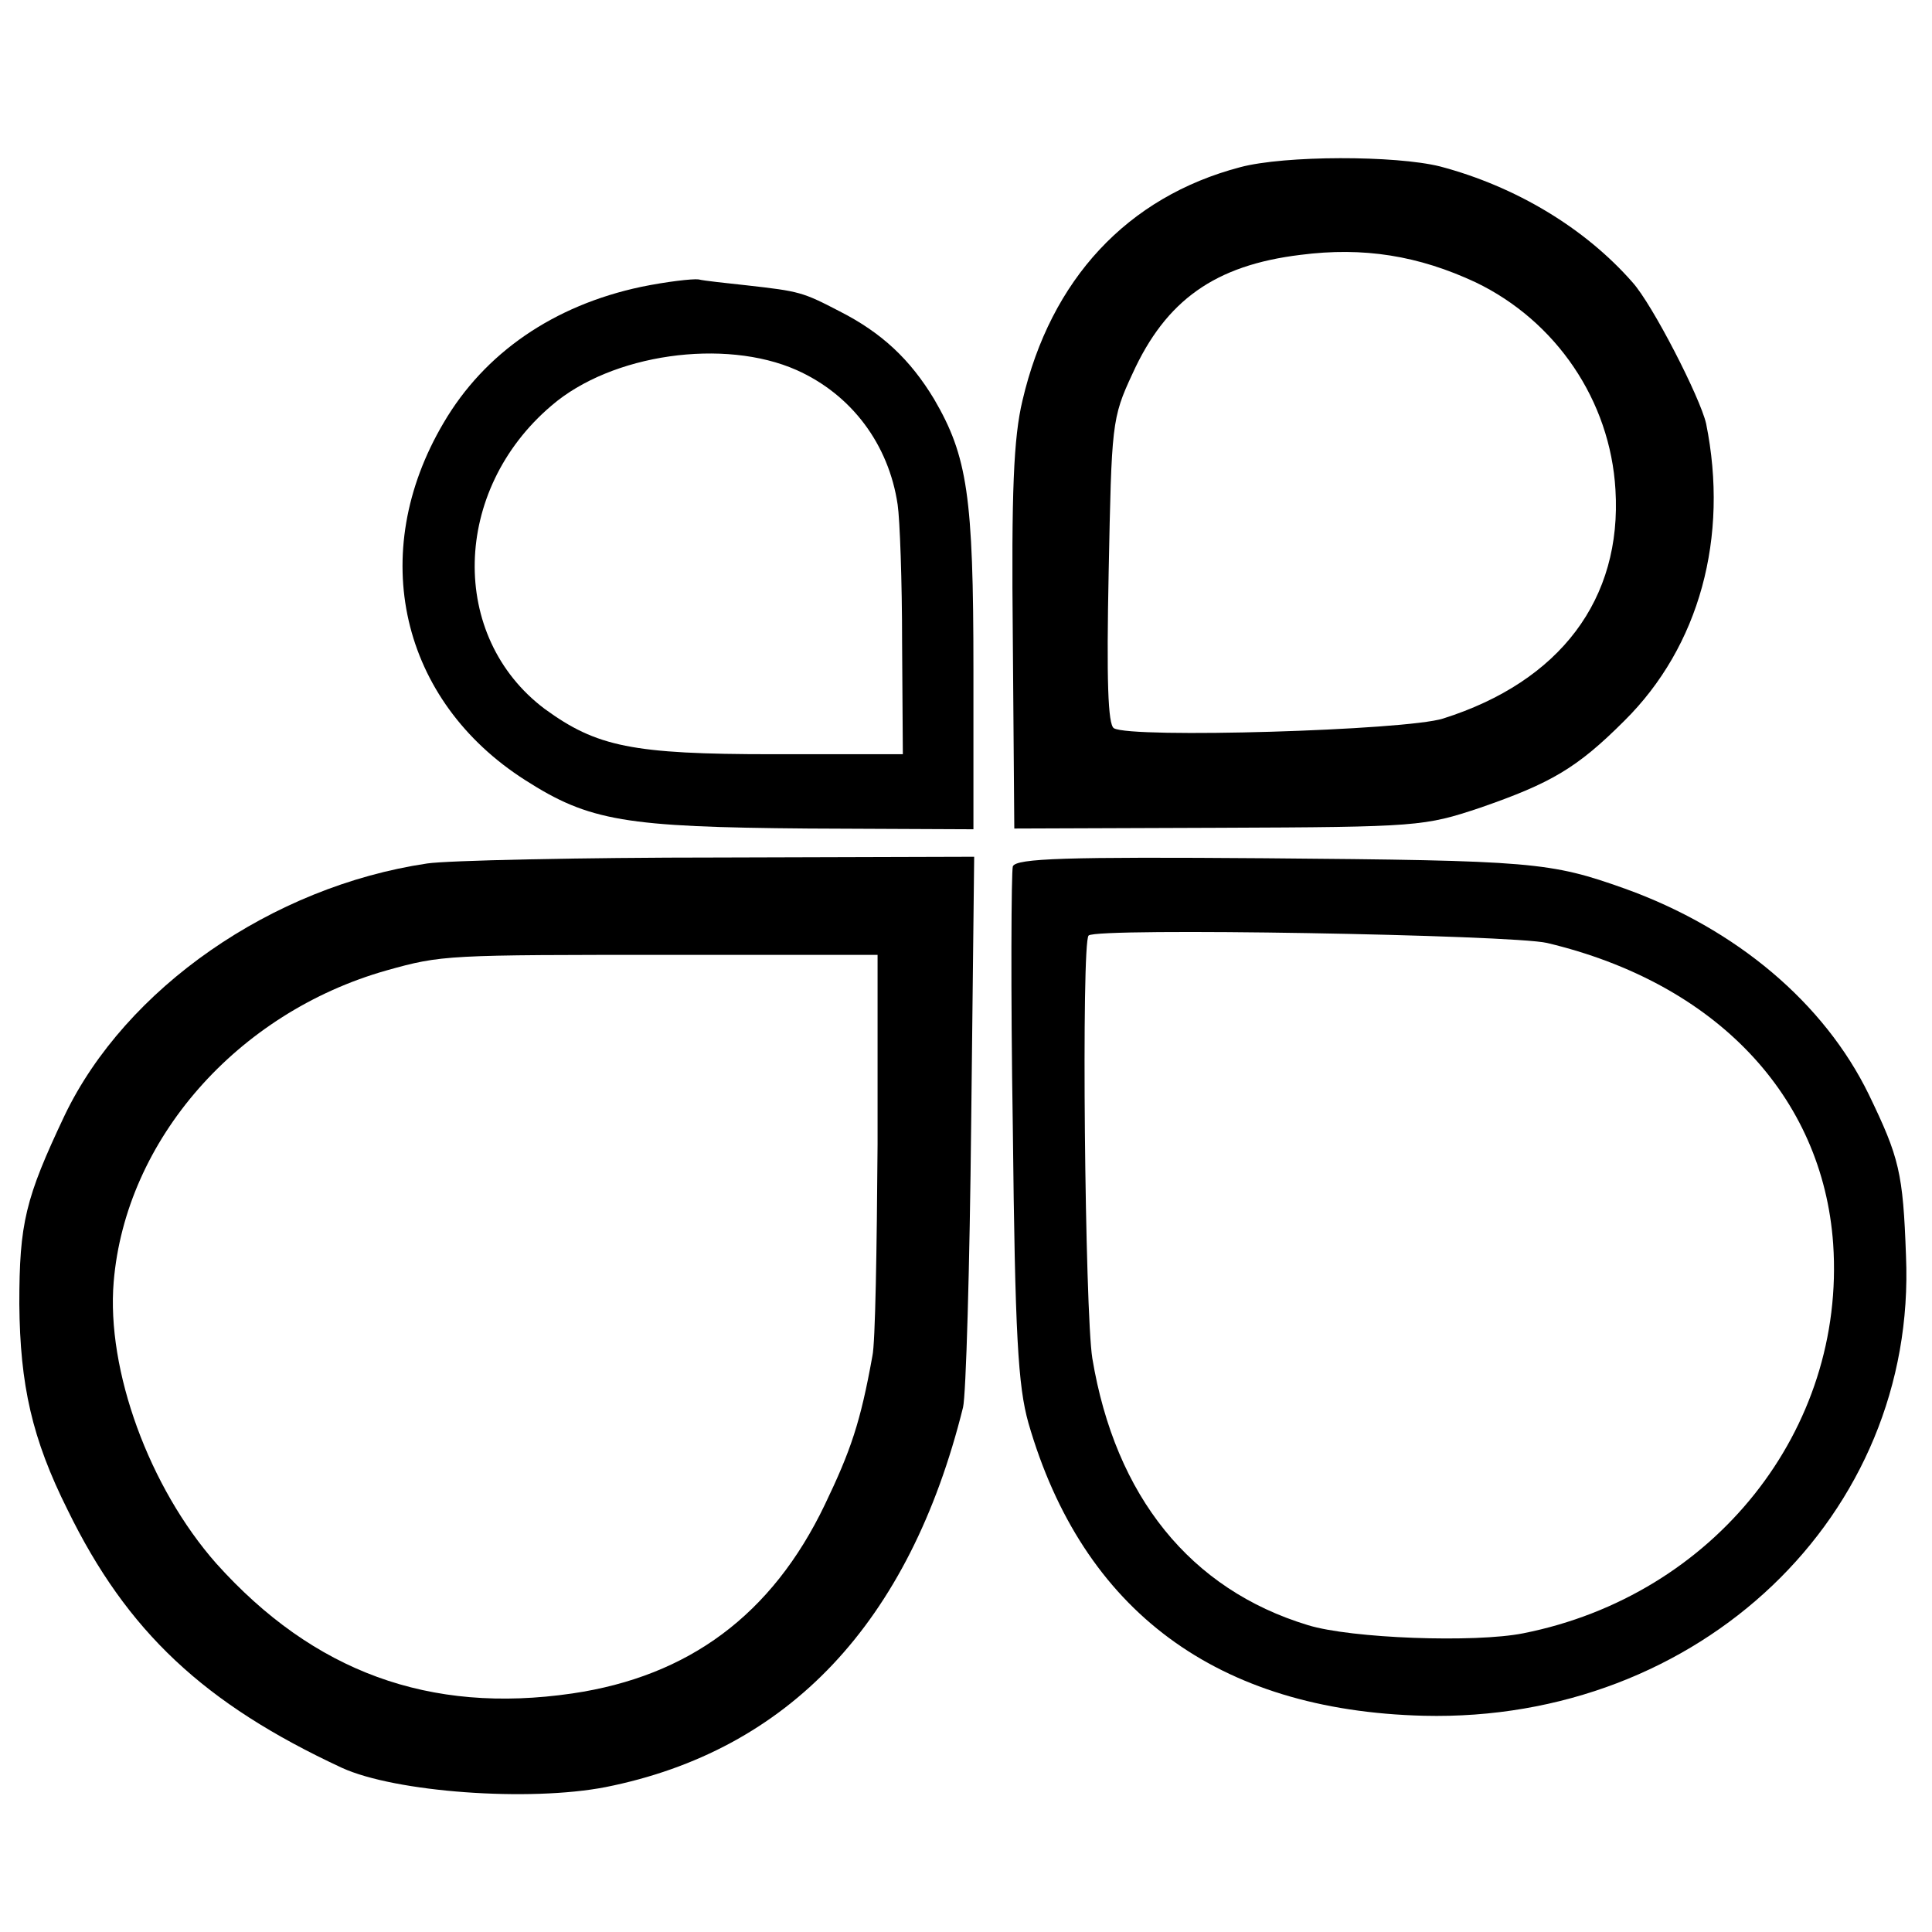
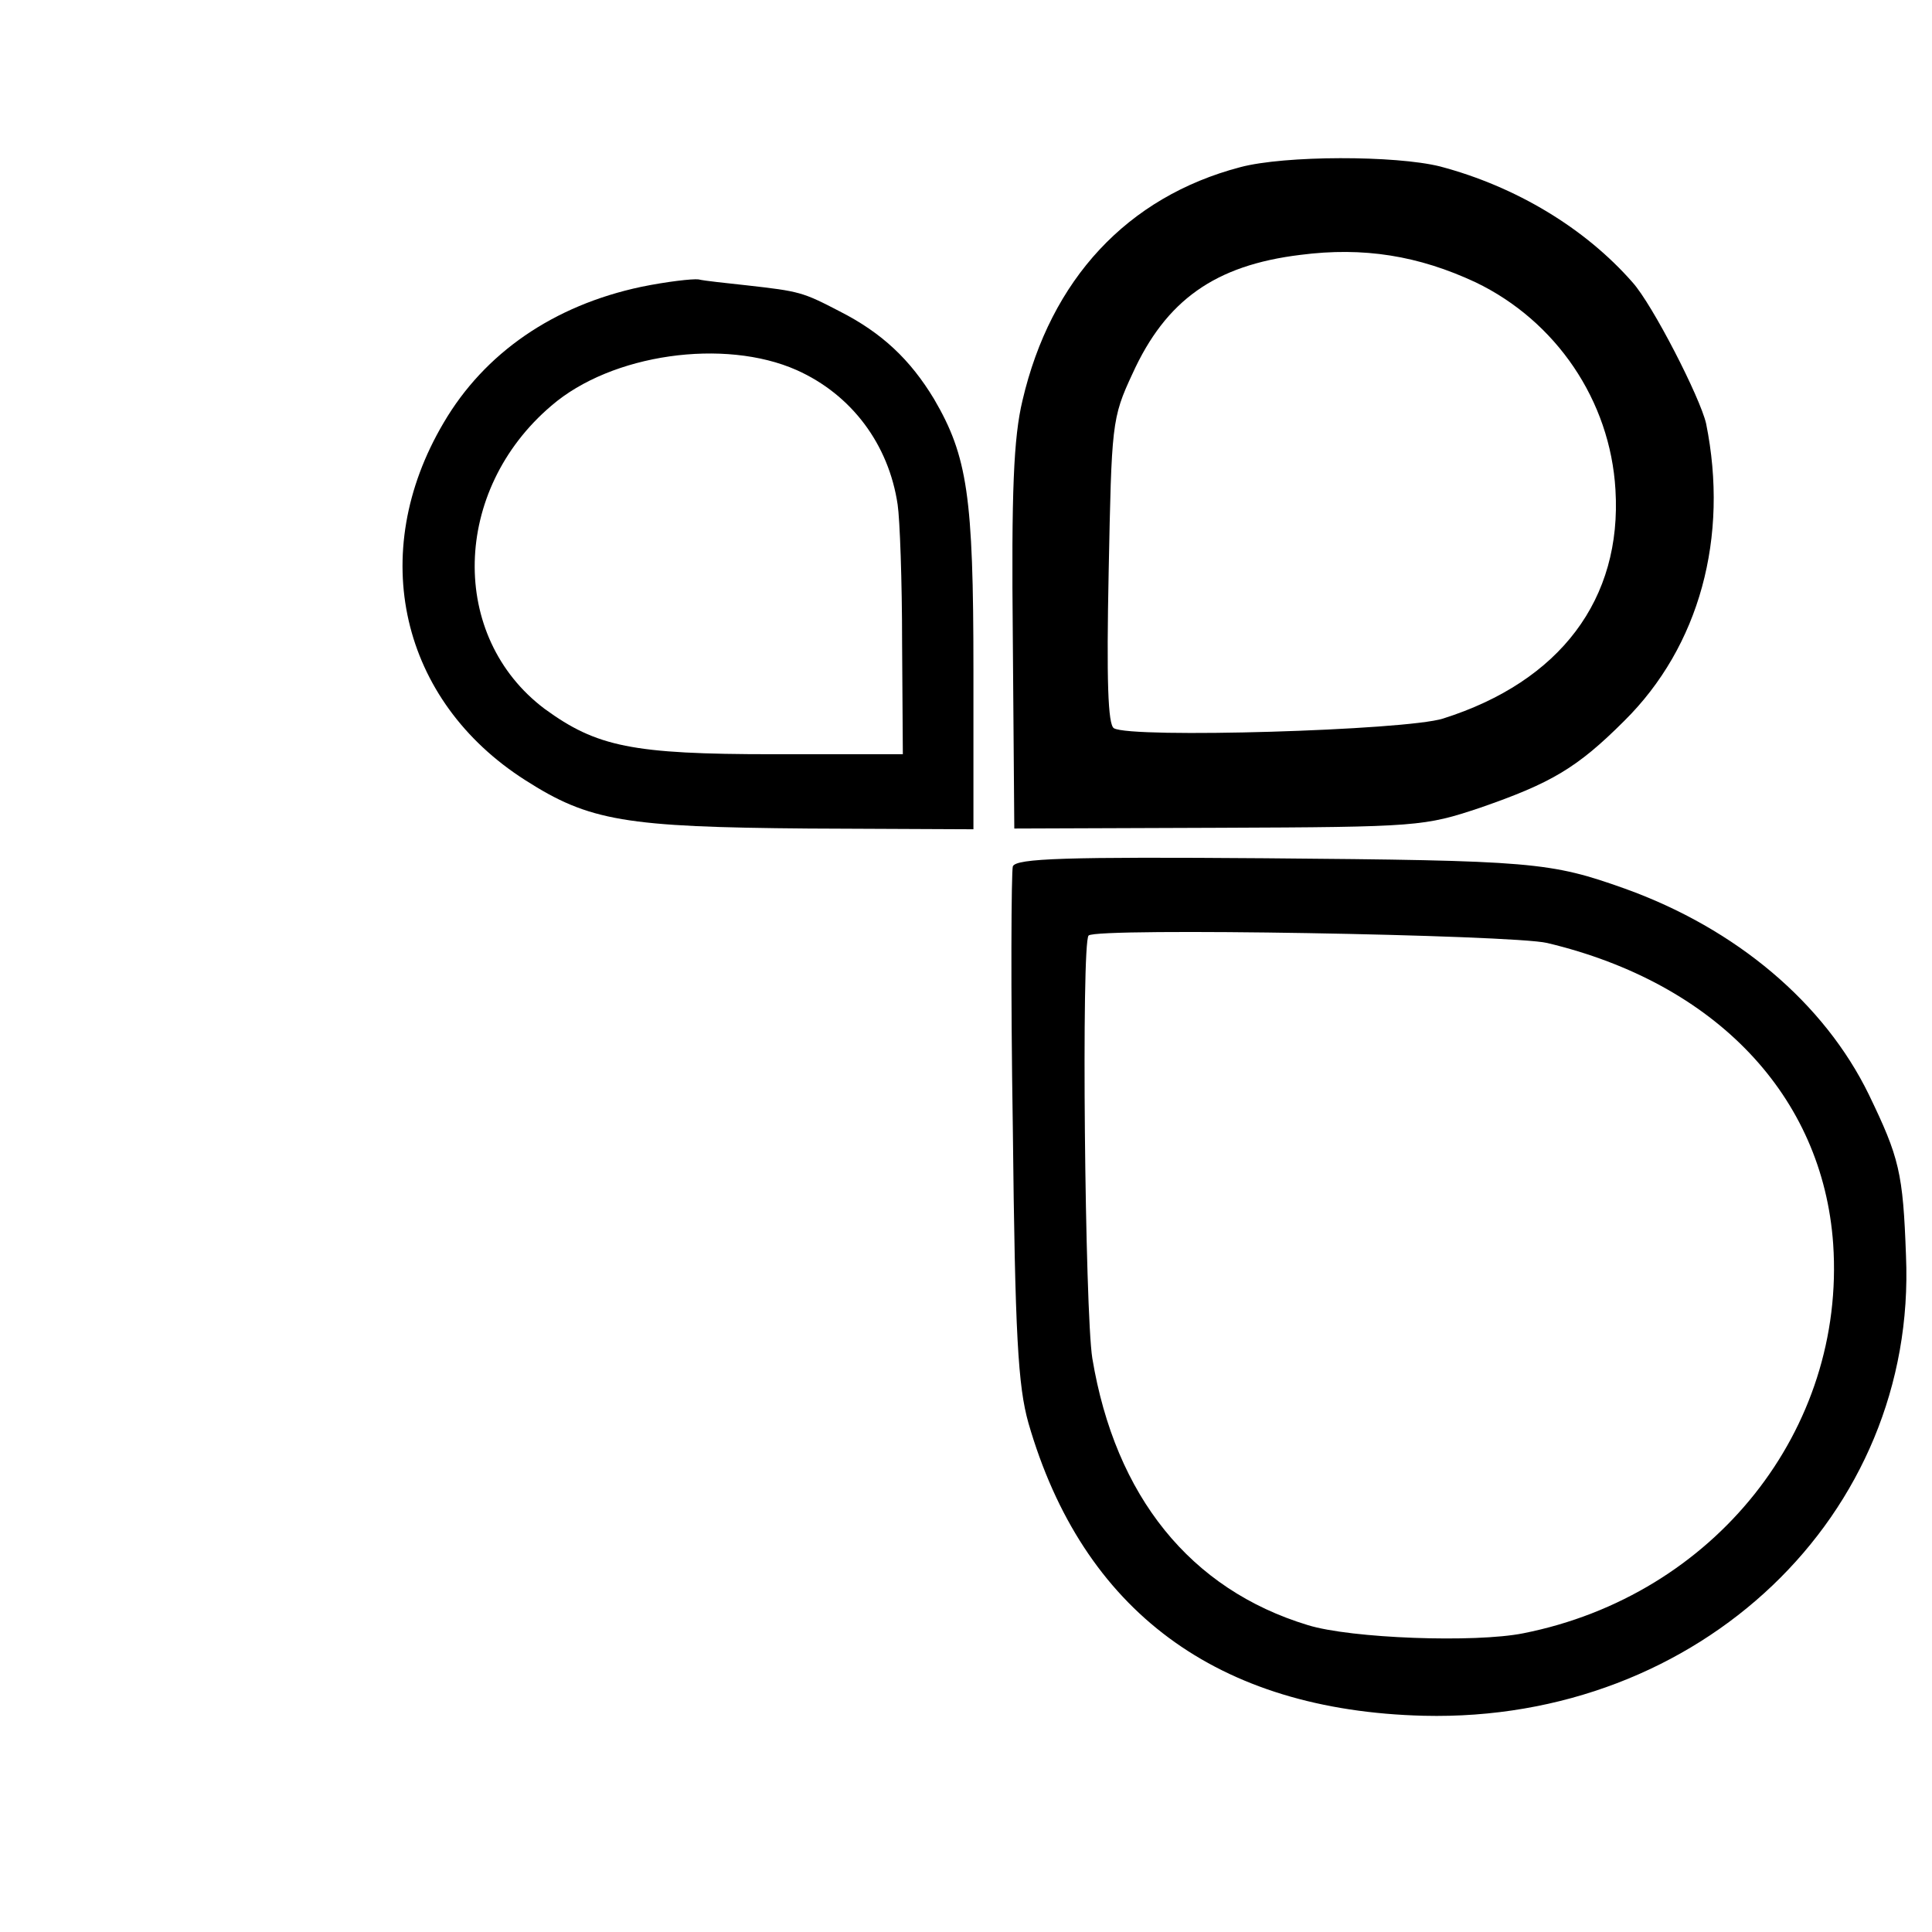
<svg xmlns="http://www.w3.org/2000/svg" version="1.0" width="260pt" height="260pt" viewBox="0 0 260 260" preserveAspectRatio="xMidYMid meet">
  <g transform="translate(0,260) scale(0.1,-0.1)" fill="#000000" stroke="none">
    <path d="M1669 2375 c-152 -40 -255 -151 -293 -314 -12 -50 -15 -123 -13 -320 l2 -256 275 1 c269 1 277 2 352 27 95 33 130 53 194 117 101 100 141 247 110 400 -8 35 -72 160 -99 190 -64 73 -157 129 -259 156 -60 15 -209 15 -269 -1z m317 -155 c108 -52 181 -159 188 -279 9 -147 -74 -258 -232 -308 -50 -16 -420 -27 -443 -13 -8 5 -10 64 -7 211 4 198 4 206 32 266 45 99 111 146 226 160 85 11 159 -1 236 -37z" />
    <path d="M863 2214 c-118 -25 -211 -89 -266 -183 -104 -176 -58 -374 110 -481 86 -55 134 -63 381 -65 l222 -1 0 215 c0 233 -8 287 -53 364 -32 53 -70 89 -127 118 -50 26 -54 27 -125 35 -27 3 -57 6 -65 8 -8 1 -43 -3 -77 -10z m209 -112 c74 -33 124 -100 136 -181 3 -20 6 -103 6 -186 l1 -150 -175 0 c-189 0 -237 10 -307 61 -129 97 -125 294 9 408 81 70 233 91 330 48z" />
-     <path d="M575 1438 c-209 -31 -406 -168 -488 -339 -53 -112 -61 -145 -61 -254 1 -109 17 -181 65 -277 80 -164 184 -261 369 -347 72 -33 252 -46 355 -26 246 49 409 221 481 511 4 16 9 189 11 385 l4 356 -343 -1 c-189 0 -366 -4 -393 -8z m606 -378 c-1 -140 -3 -268 -7 -285 -16 -89 -29 -127 -64 -200 -71 -148 -183 -231 -340 -254 -192 -28 -348 29 -479 175 -90 102 -148 260 -138 379 16 191 166 362 367 419 75 21 80 21 388 21 l273 0 0 -255z" />
    <path d="M1363 1434 c-2 -7 -3 -165 0 -351 3 -281 7 -348 21 -398 73 -253 254 -387 532 -394 371 -9 664 270 649 619 -4 112 -9 132 -50 217 -60 123 -178 223 -328 277 -101 36 -124 38 -485 41 -266 2 -335 0 -339 -11z m719 -103 c227 -54 371 -206 385 -405 17 -250 -160 -473 -417 -524 -65 -13 -232 -7 -290 11 -158 48 -259 173 -290 359 -10 62 -15 560 -5 569 10 11 571 1 617 -10z" />
  </g>
</svg>